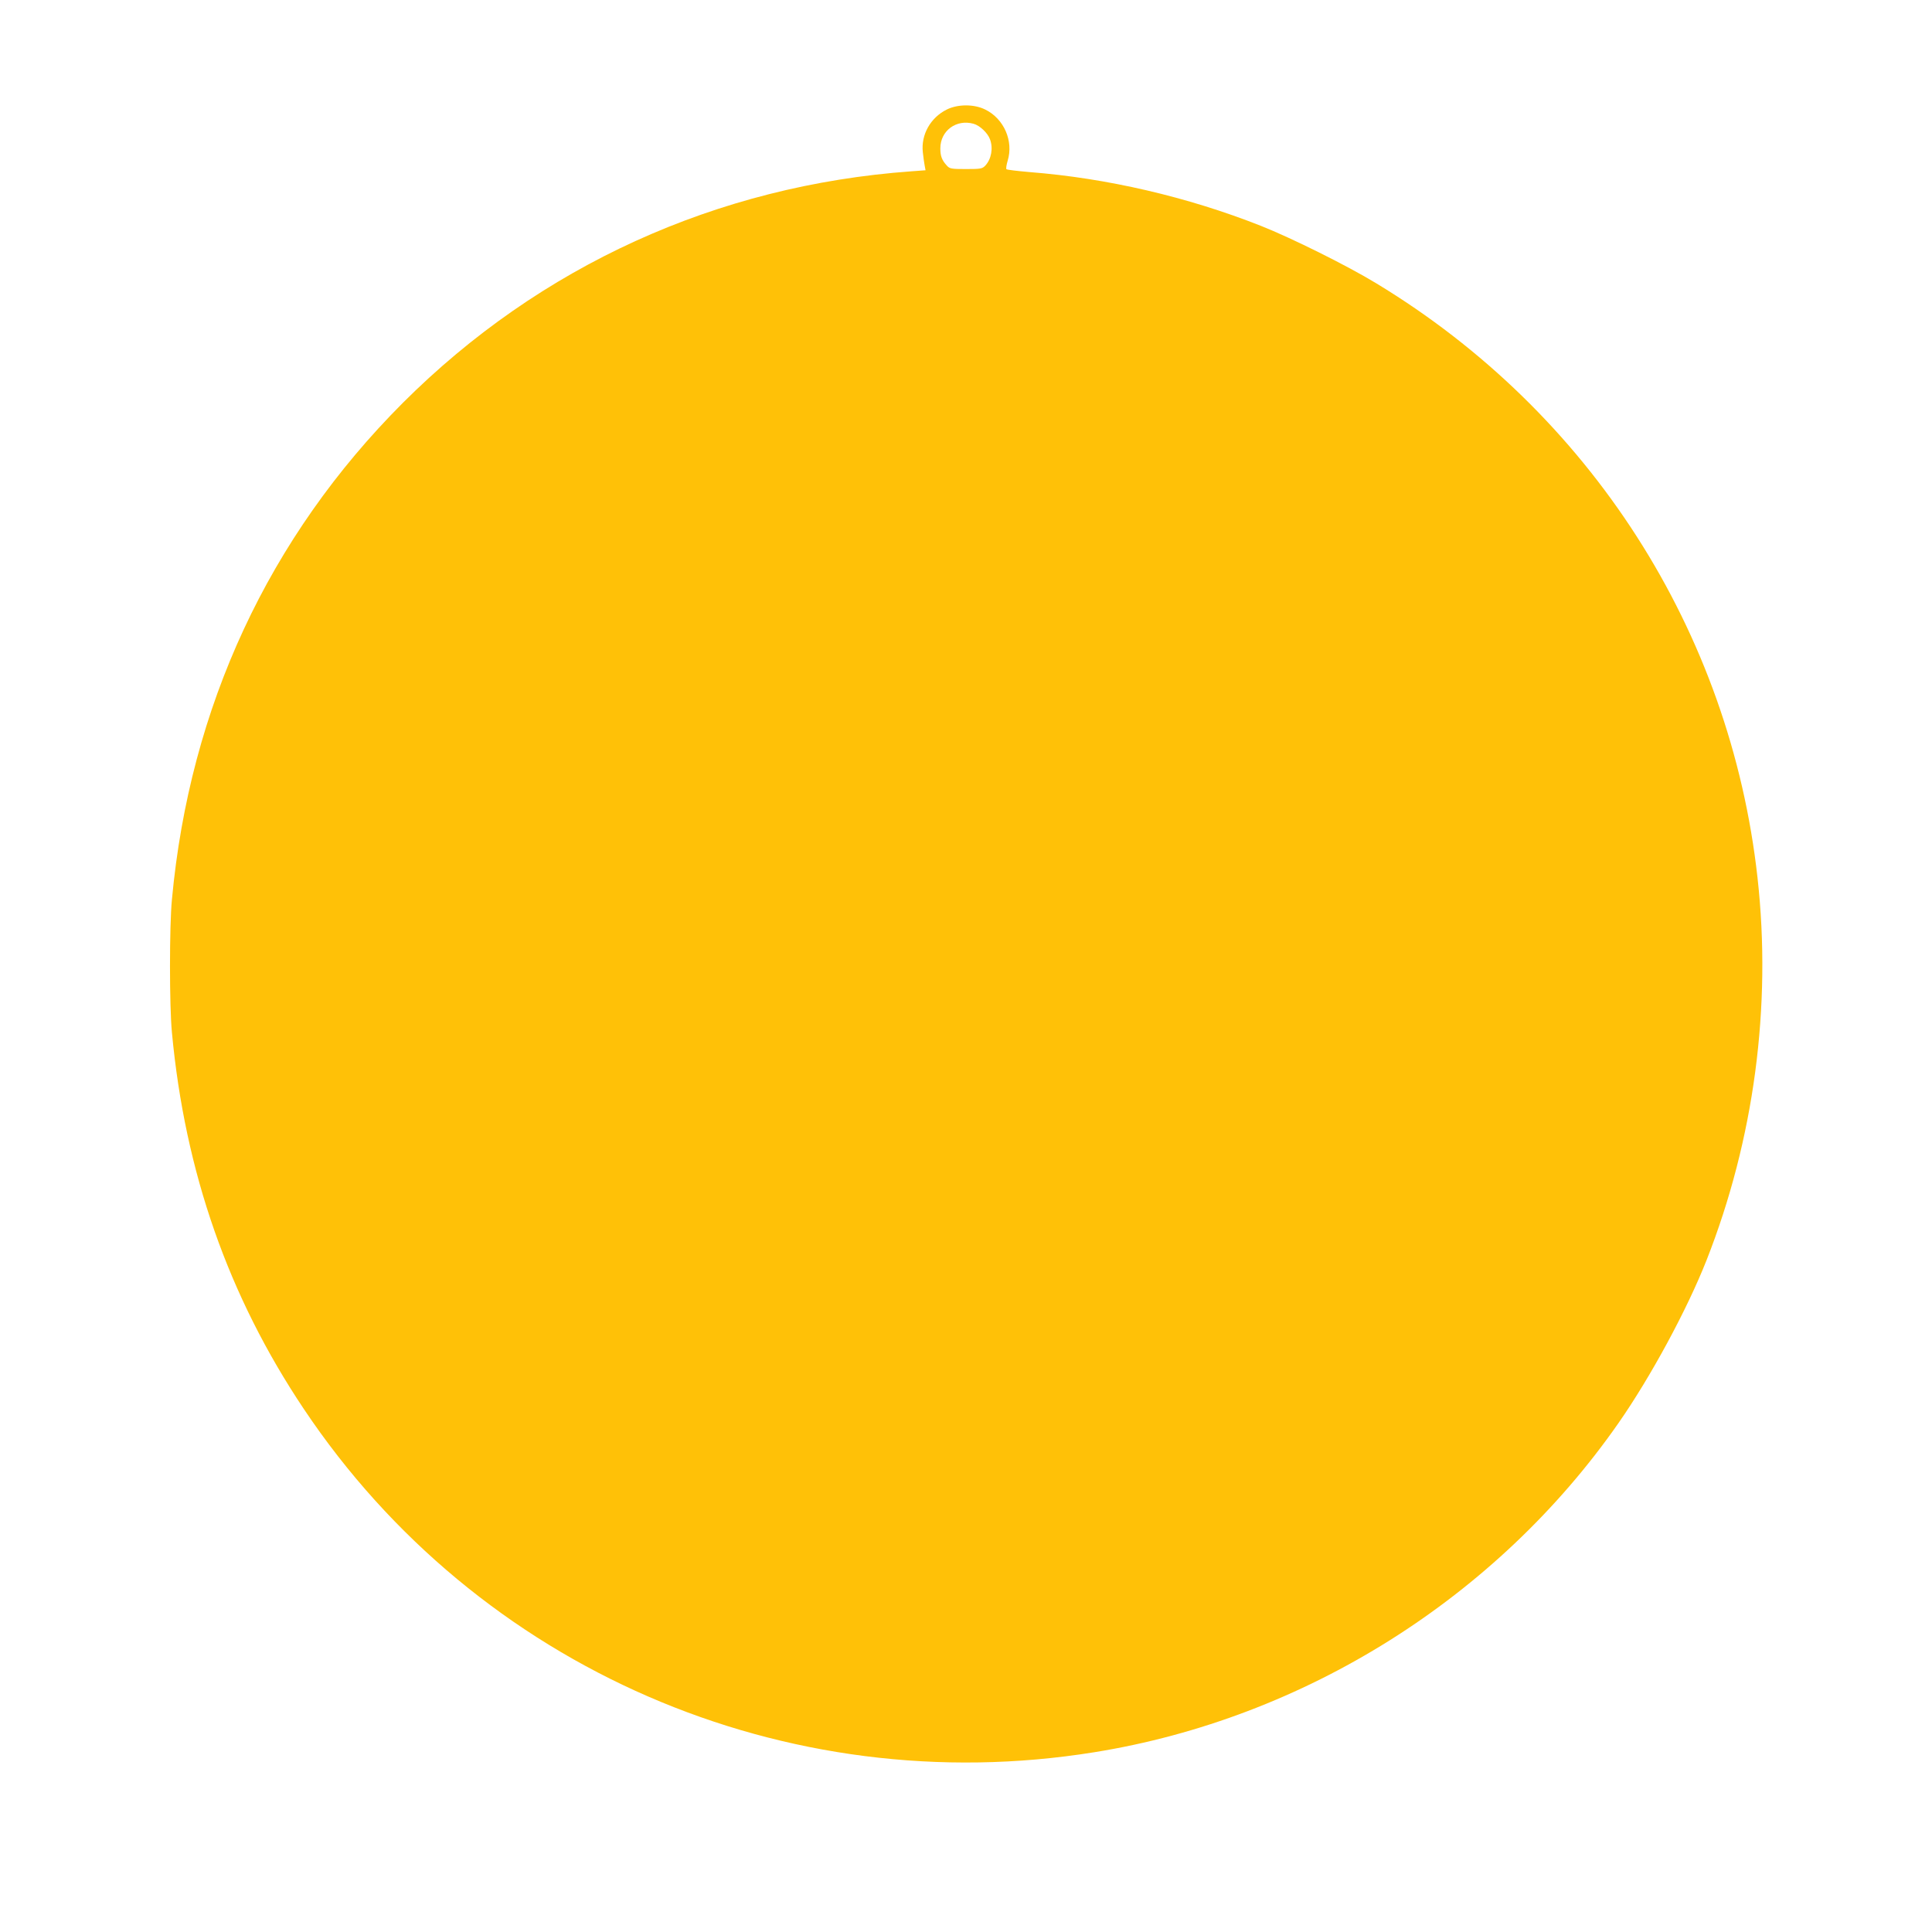
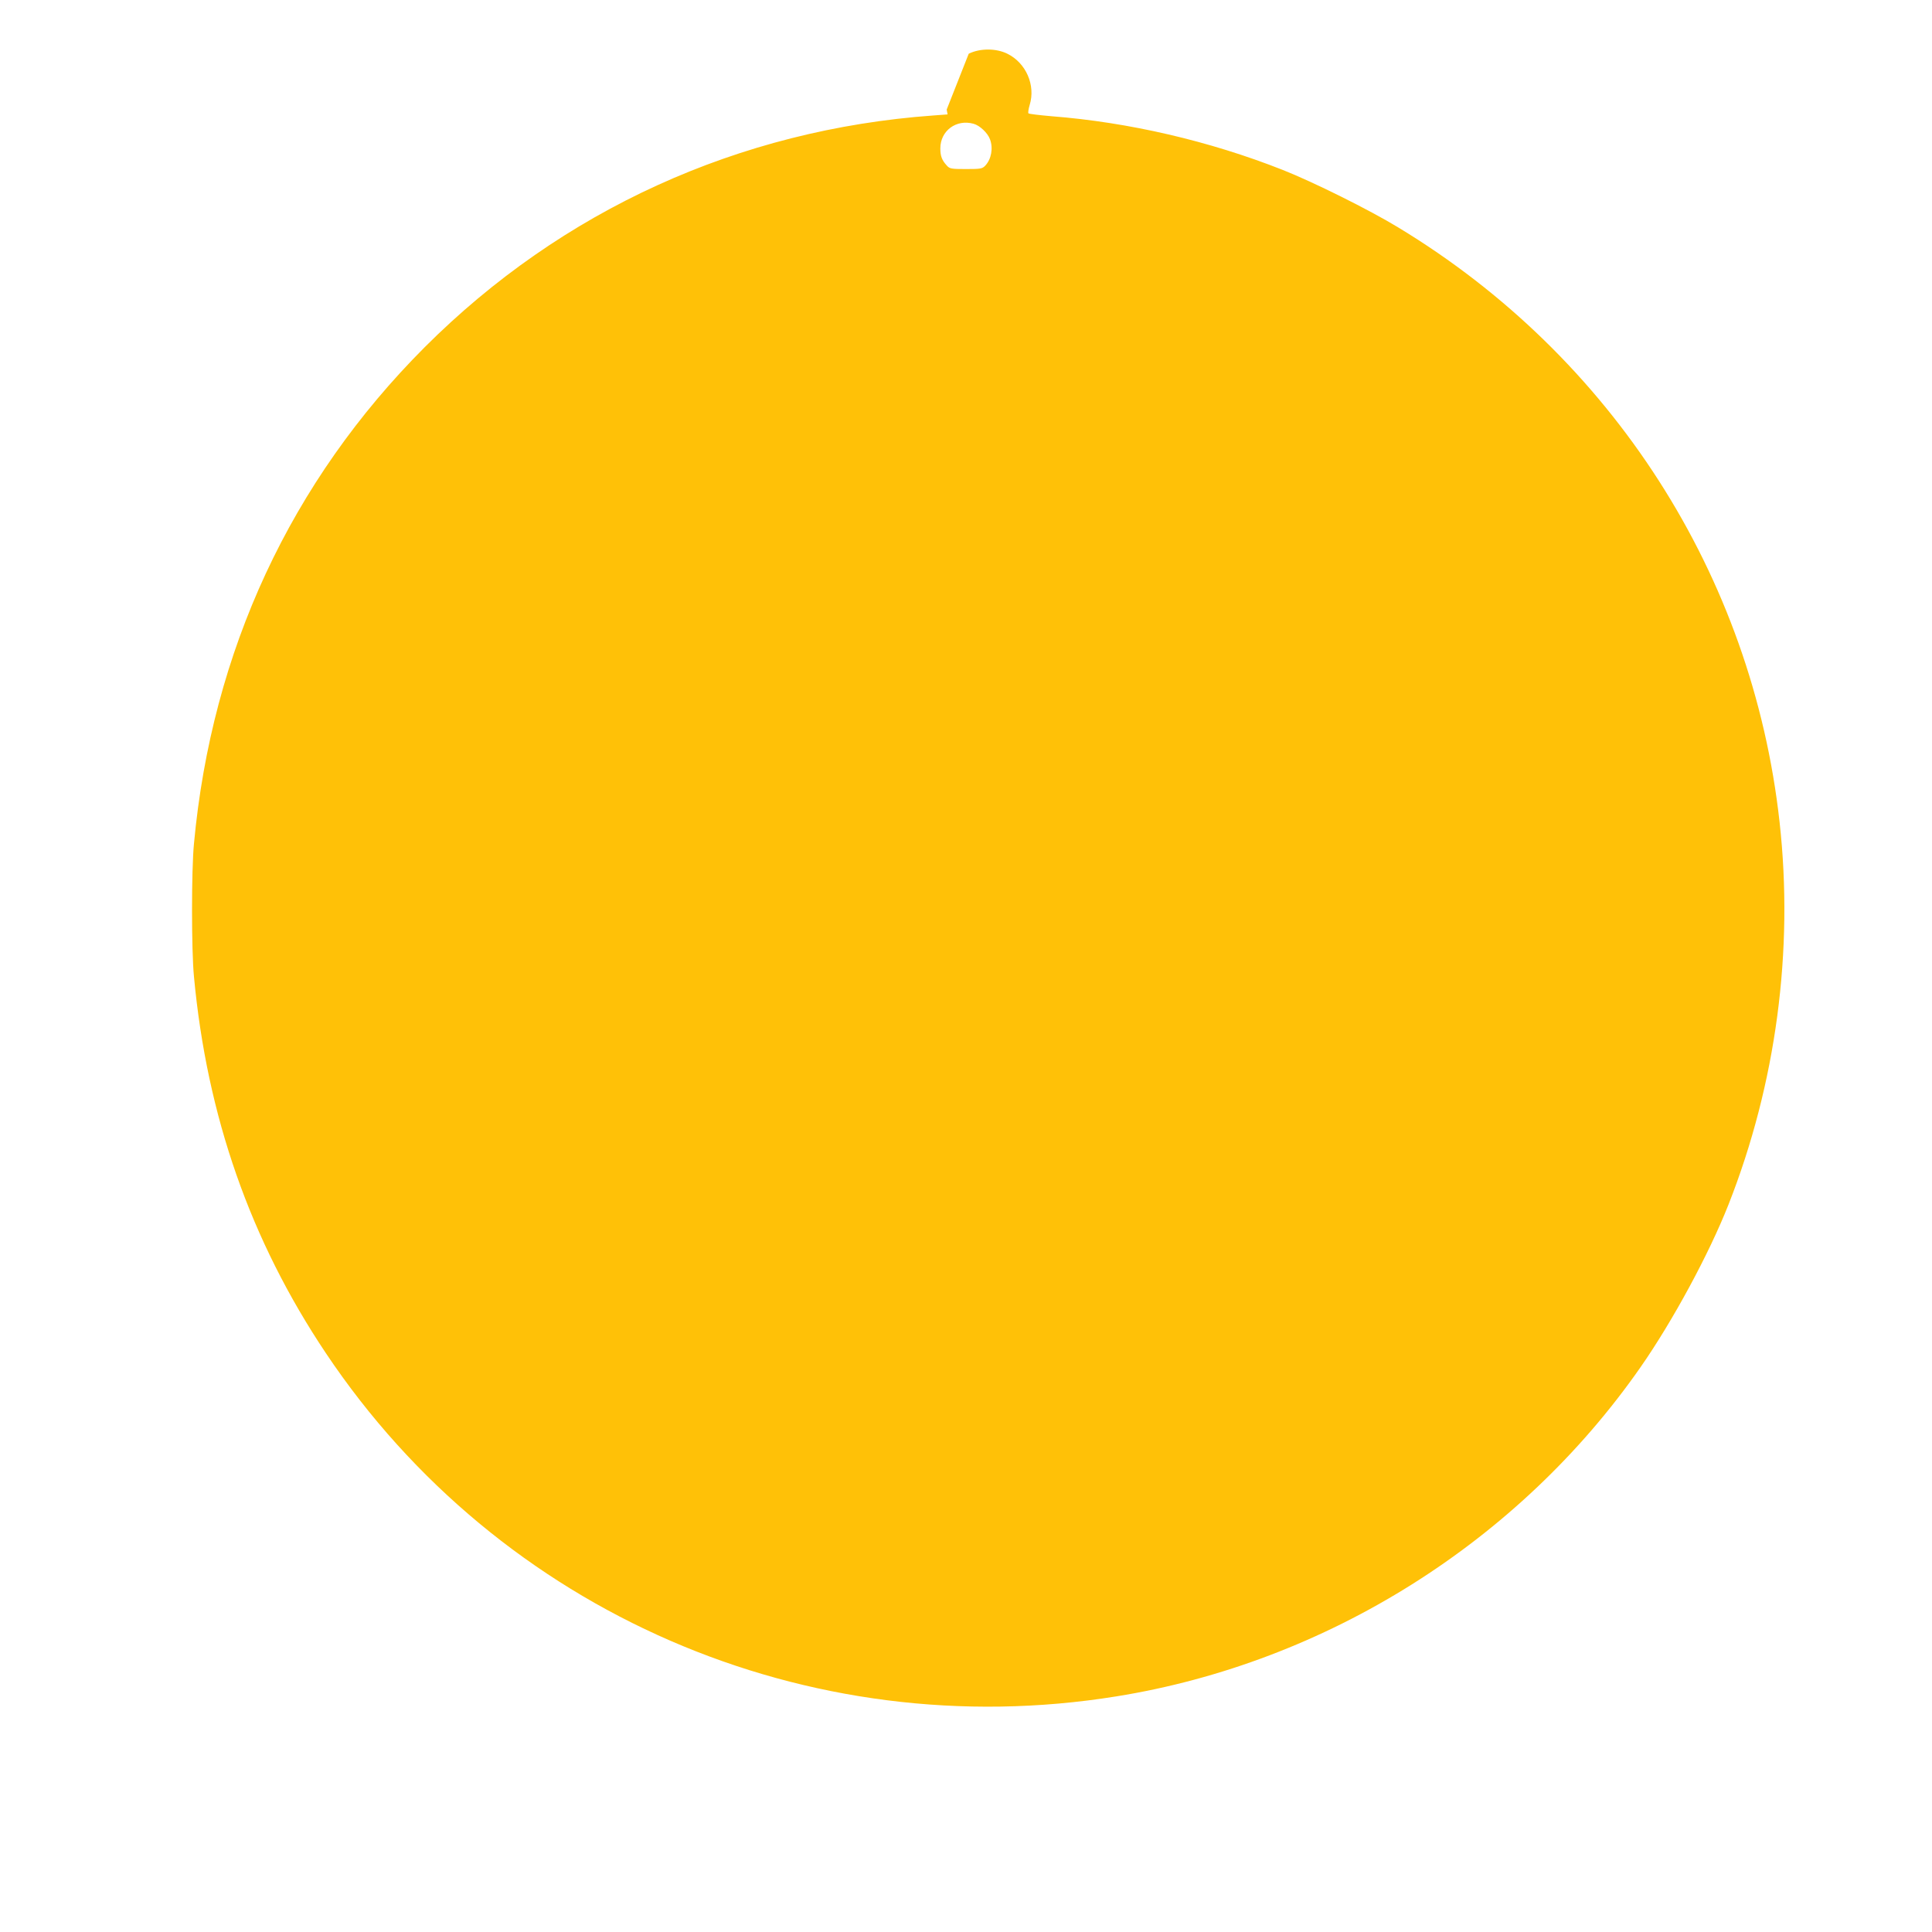
<svg xmlns="http://www.w3.org/2000/svg" version="1.0" width="1280pt" height="1280pt" viewBox="0 0 1280 1280" preserveAspectRatio="xMidYMid meet">
  <g transform="translate(0,1280) scale(0.1,-0.1)" fill="#ffc107" stroke="none">
-     <path d="M6272 12074 c-108 -54 -171 -167 -158 -283 3 -31 9 -70 12 -87 l6 -32 -94 -7 c-1289 -93 -2461 -627 -3369 -1534 -888 -889 -1412 -2014 -1530 -3291 -17 -174 -17 -706 0 -880 86 -925 374 -1748 874 -2495 1149 -1718 3190 -2604 5237 -2274 1393 224 2667 1025 3473 2181 214 307 454 751 583 1078 315 800 433 1683 338 2535 -181 1633 -1109 3080 -2526 3938 -192 117 -565 302 -765 381 -486 192 -1020 316 -1533 356 -80 7 -148 15 -152 19 -4 3 0 29 8 56 40 130 -24 278 -148 339 -74 37 -182 37 -256 0z m178 -94 c41 -11 94 -61 109 -103 22 -59 9 -131 -31 -174 -20 -21 -30 -23 -128 -23 -98 0 -108 2 -127 23 -33 36 -43 63 -43 114 0 117 106 195 220 163z" />
+     <path d="M6272 12074 l6 -32 -94 -7 c-1289 -93 -2461 -627 -3369 -1534 -888 -889 -1412 -2014 -1530 -3291 -17 -174 -17 -706 0 -880 86 -925 374 -1748 874 -2495 1149 -1718 3190 -2604 5237 -2274 1393 224 2667 1025 3473 2181 214 307 454 751 583 1078 315 800 433 1683 338 2535 -181 1633 -1109 3080 -2526 3938 -192 117 -565 302 -765 381 -486 192 -1020 316 -1533 356 -80 7 -148 15 -152 19 -4 3 0 29 8 56 40 130 -24 278 -148 339 -74 37 -182 37 -256 0z m178 -94 c41 -11 94 -61 109 -103 22 -59 9 -131 -31 -174 -20 -21 -30 -23 -128 -23 -98 0 -108 2 -127 23 -33 36 -43 63 -43 114 0 117 106 195 220 163z" />
  </g>
</svg>